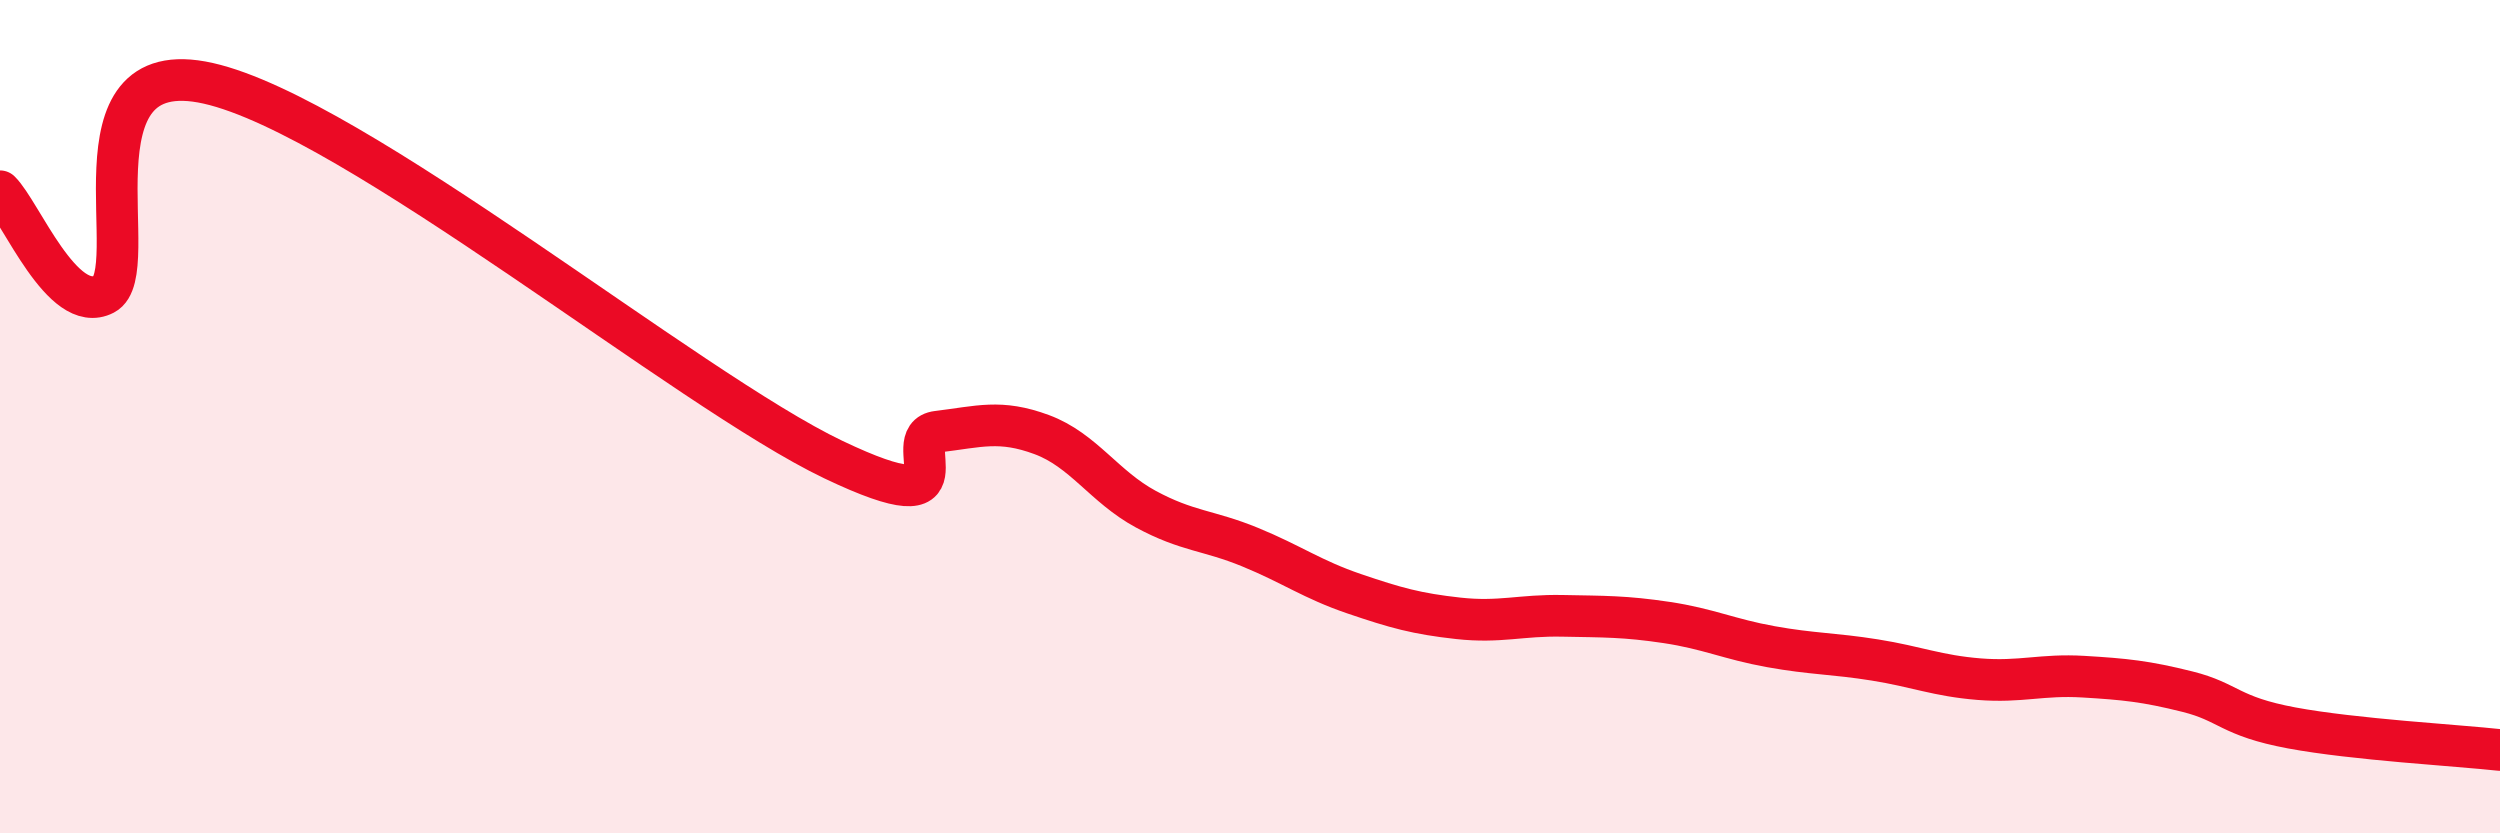
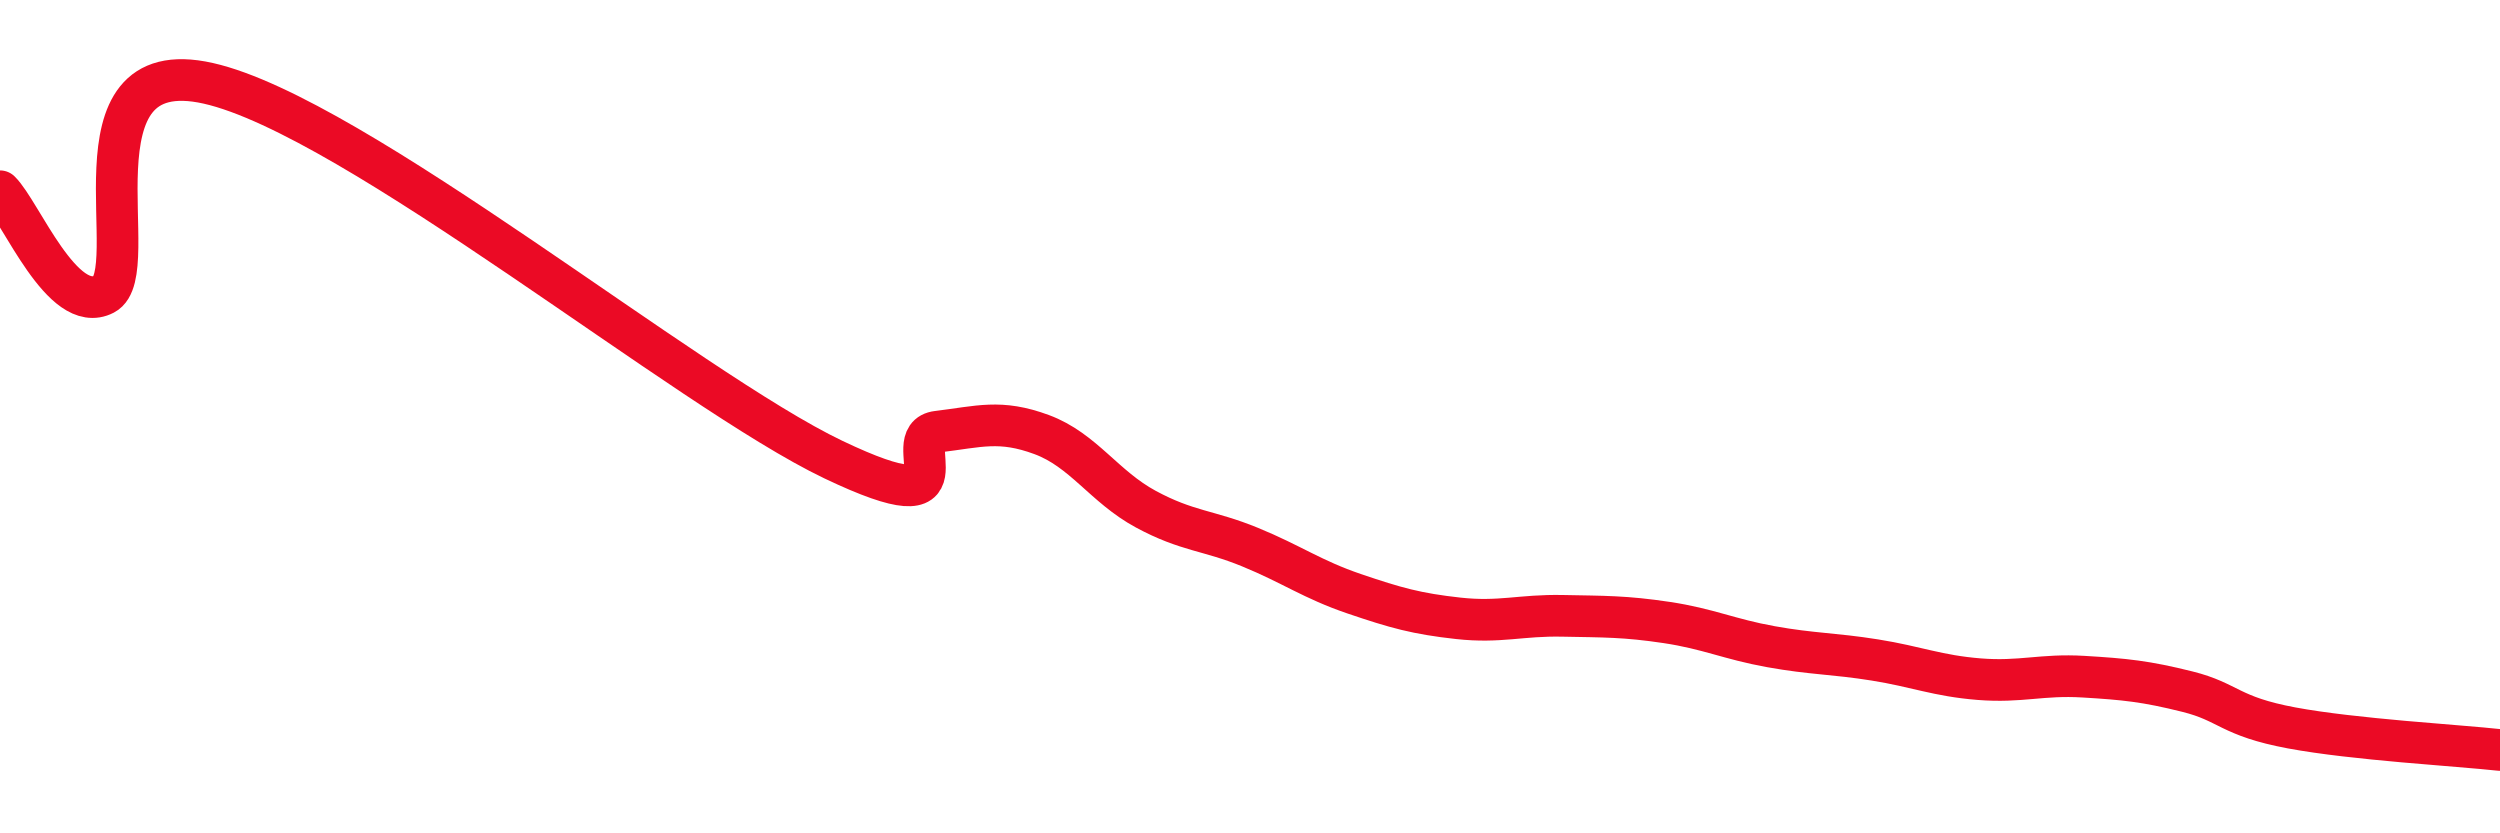
<svg xmlns="http://www.w3.org/2000/svg" width="60" height="20" viewBox="0 0 60 20">
-   <path d="M 0,4.59 C 0.5,5.08 1.5,7.58 2.5,7.06 C 3.5,6.54 1.5,1.21 5,2 C 8.5,2.79 16.5,9.36 20,11.03 C 23.5,12.7 21.5,10.48 22.5,10.36 C 23.5,10.24 24,10.06 25,10.43 C 26,10.8 26.5,11.68 27.5,12.22 C 28.5,12.76 29,12.72 30,13.13 C 31,13.54 31.5,13.91 32.5,14.25 C 33.5,14.59 34,14.73 35,14.84 C 36,14.95 36.5,14.76 37.5,14.78 C 38.5,14.8 39,14.79 40,14.94 C 41,15.09 41.5,15.34 42.5,15.52 C 43.5,15.7 44,15.68 45,15.84 C 46,16 46.5,16.22 47.5,16.3 C 48.5,16.38 49,16.18 50,16.24 C 51,16.3 51.5,16.35 52.5,16.6 C 53.5,16.85 53.5,17.19 55,17.47 C 56.5,17.75 59,17.89 60,18L60 20L0 20Z" fill="#EB0A25" opacity="0.1" stroke-linecap="round" stroke-linejoin="round" />
  <path d="M 0,4.59 C 0.5,5.08 1.5,7.58 2.5,7.06 C 3.5,6.54 1.5,1.21 5,2 C 8.5,2.79 16.5,9.36 20,11.03 C 23.5,12.7 21.5,10.48 22.5,10.36 C 23.5,10.24 24,10.06 25,10.43 C 26,10.8 26.5,11.68 27.5,12.22 C 28.5,12.76 29,12.72 30,13.13 C 31,13.54 31.5,13.91 32.5,14.25 C 33.5,14.59 34,14.73 35,14.84 C 36,14.95 36.5,14.76 37.5,14.78 C 38.5,14.8 39,14.79 40,14.94 C 41,15.09 41.5,15.34 42.5,15.52 C 43.5,15.7 44,15.68 45,15.84 C 46,16 46.5,16.22 47.5,16.3 C 48.5,16.38 49,16.18 50,16.24 C 51,16.3 51.5,16.35 52.5,16.6 C 53.5,16.85 53.5,17.19 55,17.47 C 56.5,17.75 59,17.89 60,18" stroke="#EB0A25" stroke-width="1" fill="none" stroke-linecap="round" stroke-linejoin="round" />
</svg>